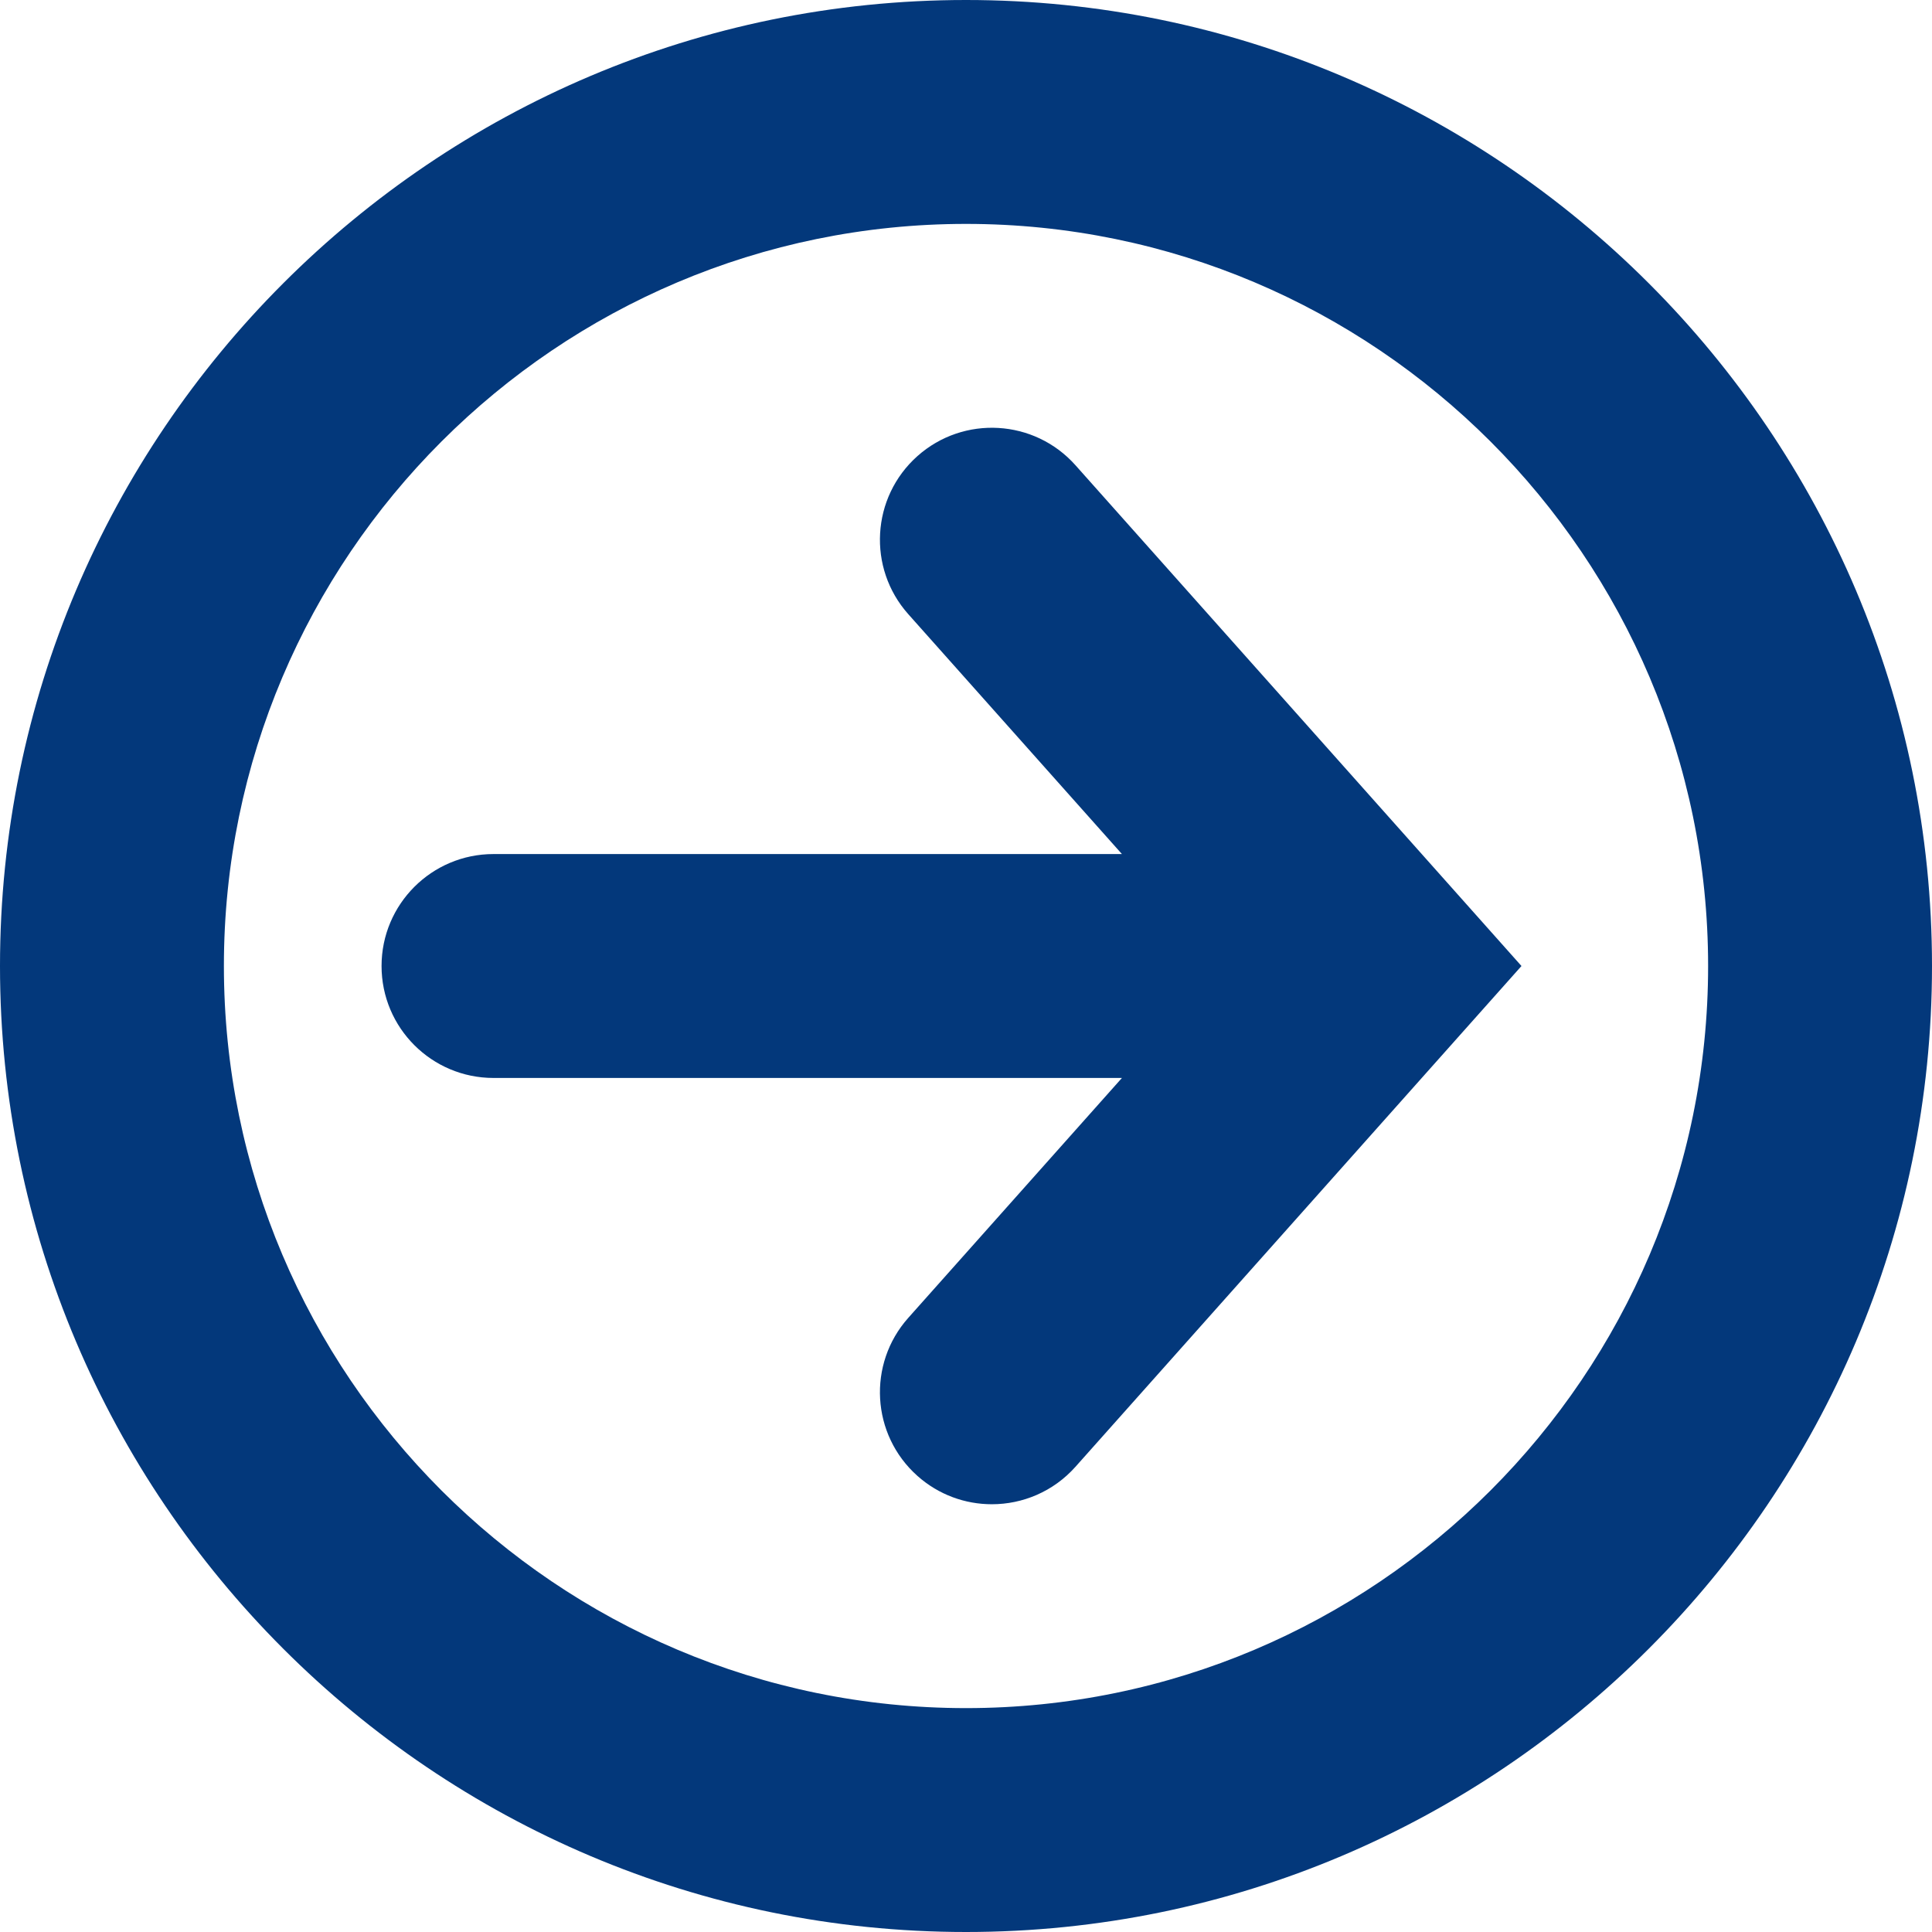
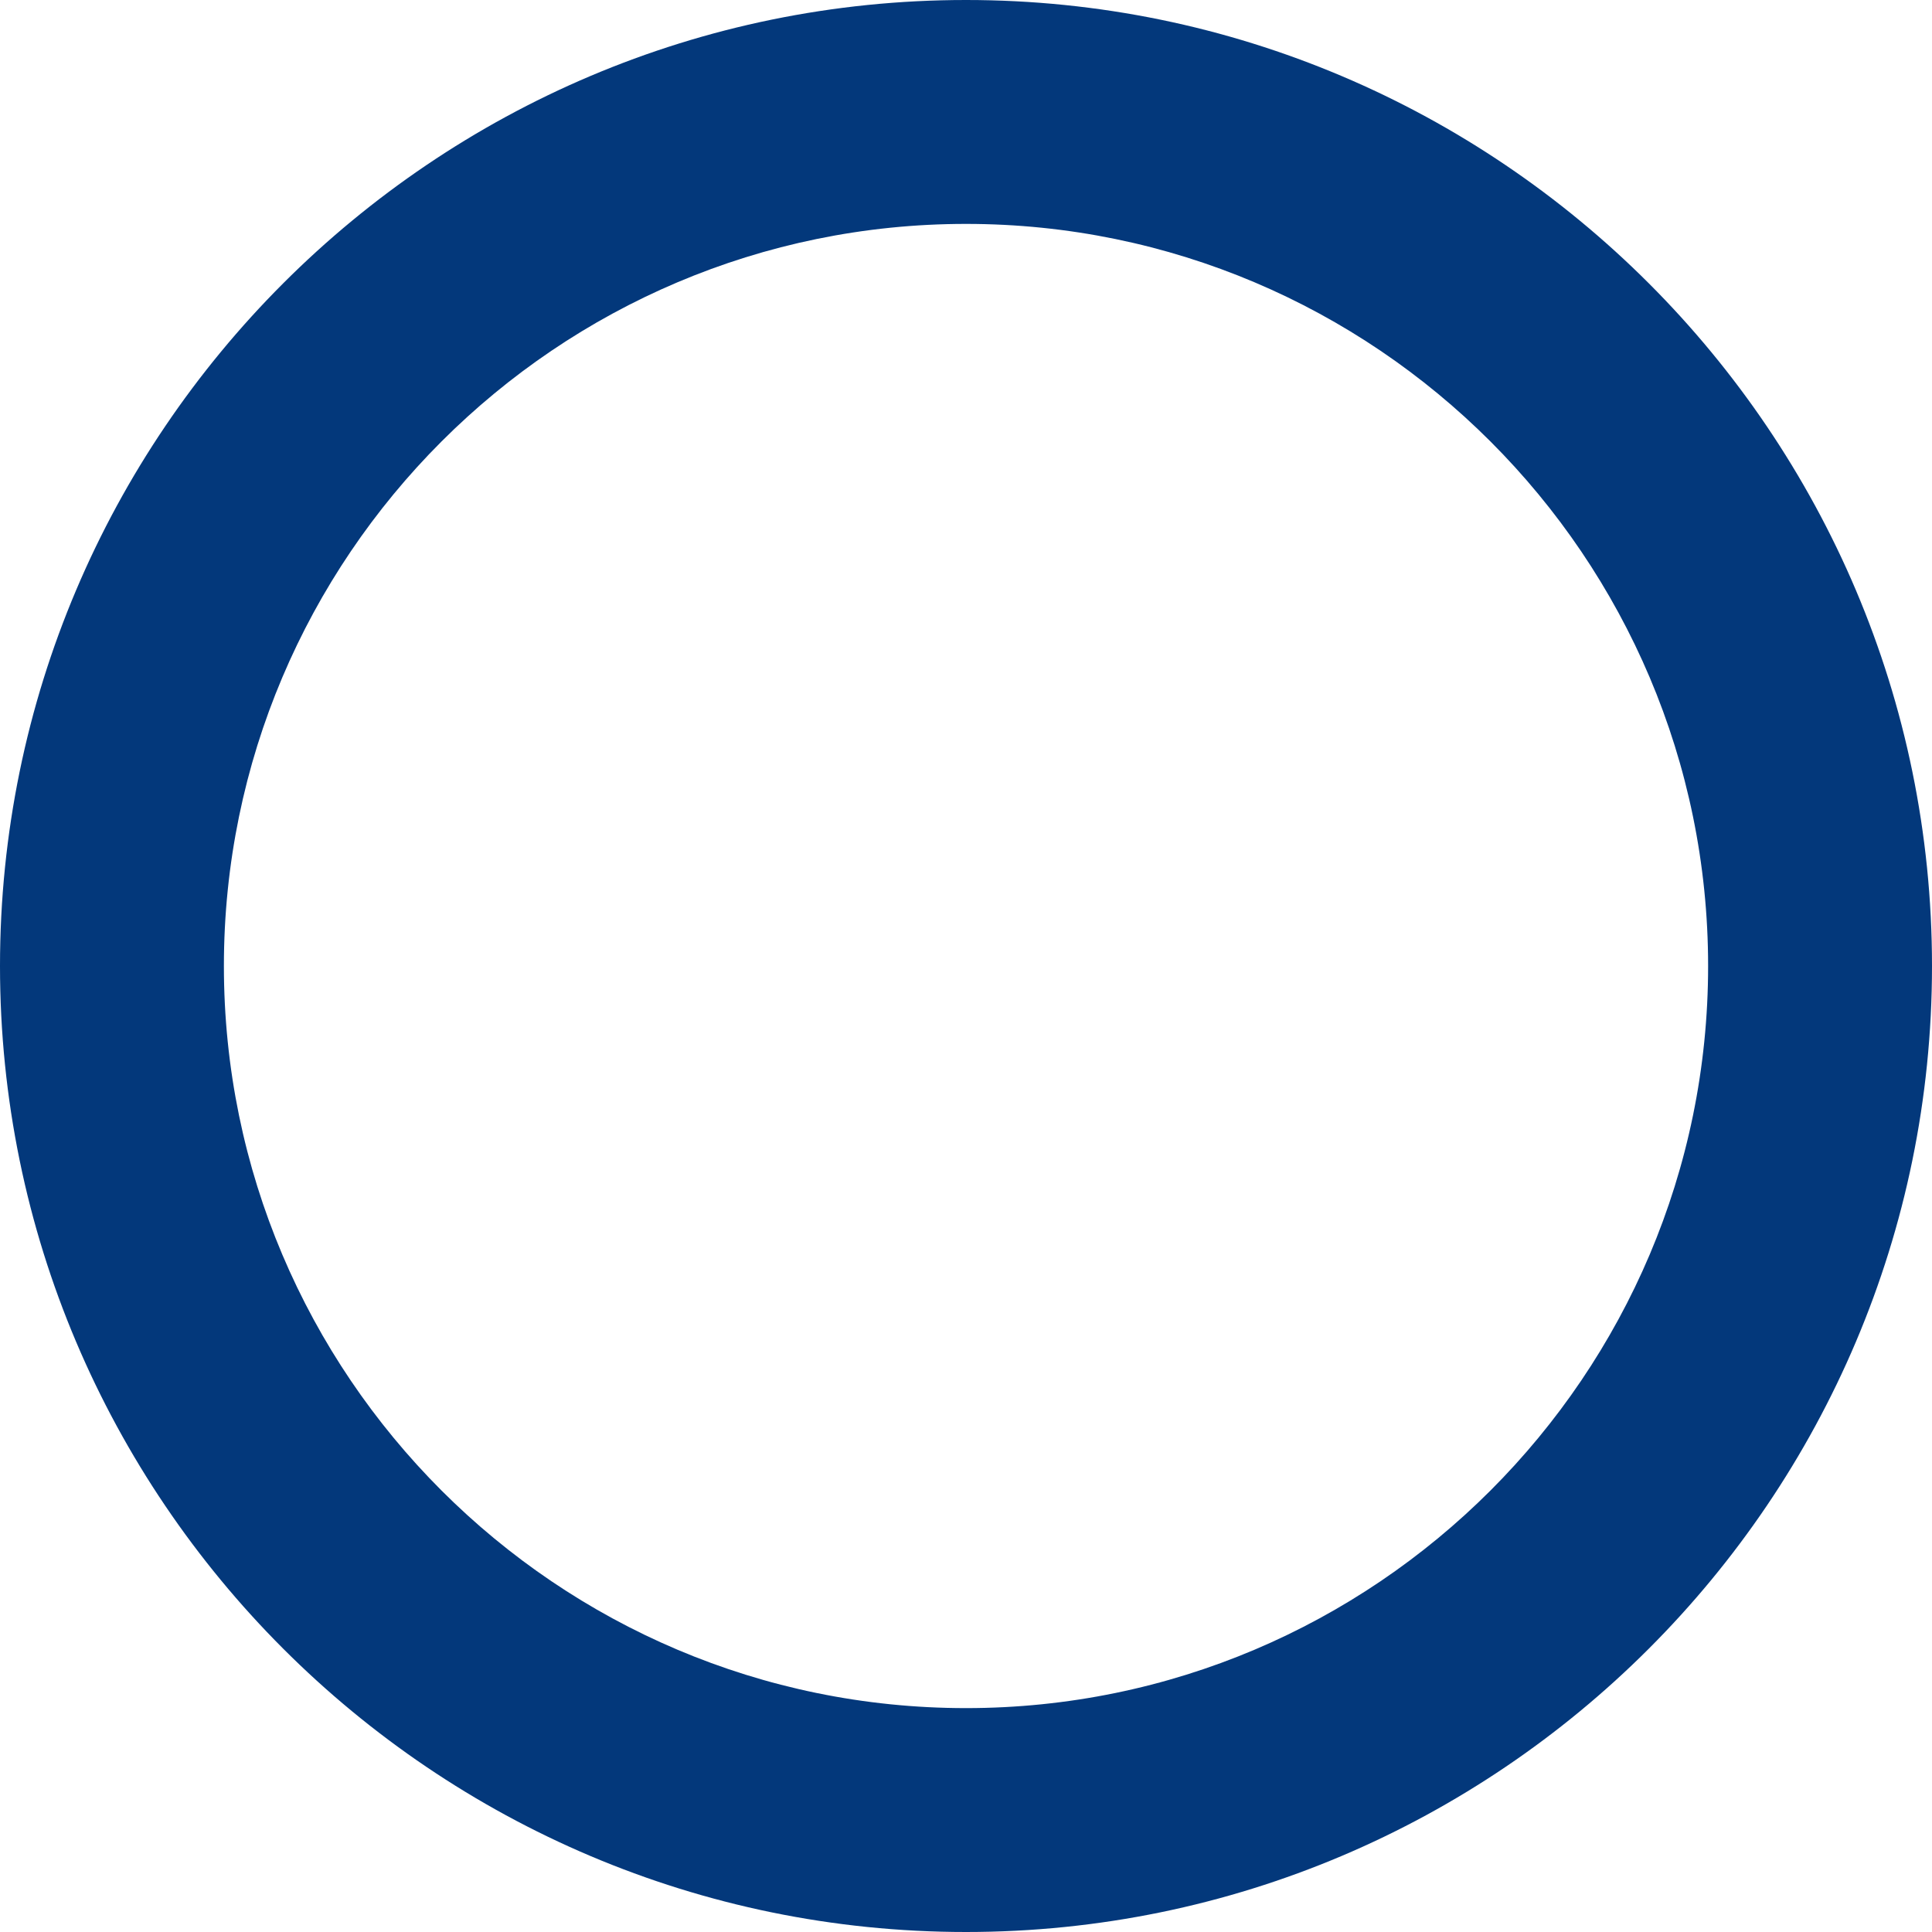
<svg xmlns="http://www.w3.org/2000/svg" enable-background="new 0 0 500 500" fill="#000000" height="500px" id="Layer_1" version="1.1" viewBox="0 0 500 500" width="500px" x="0px" xml:space="preserve" y="0px">
  <g id="change1">
-     <path d="M278.333,120.406c-10.642-11.948-28.953-13.006-40.904-2.368c-11.95,10.643-13.008,28.956-2.367,40.906   l21.638,24.295l33.654,37.789h-33.654h-128.98c-16,0-28.974,12.974-28.974,28.974s12.974,28.971,28.974,28.971h128.979h33.657   l-33.657,37.793l-21.635,24.291c-10.643,11.948-9.585,30.264,2.365,40.904c5.522,4.921,12.402,7.336,19.26,7.336   c7.979,0,15.92-3.273,21.646-9.702l115.42-129.593L278.333,120.406z" fill="#03387b" />
    <path d="M250.001,0C112.151,0,0,112.151,0,250.001C0,387.854,112.151,500,250.001,500   C387.854,500,500,387.854,500,250.001C500,112.151,387.854,0,250.001,0z M250.001,442.058c-105.9,0-192.056-86.159-192.056-192.057   c0-105.9,86.154-192.055,192.056-192.055c105.896,0,192.057,86.154,192.057,192.055   C442.058,355.898,355.899,442.058,250.001,442.058z" fill="#03387b" />
  </g>
</svg>